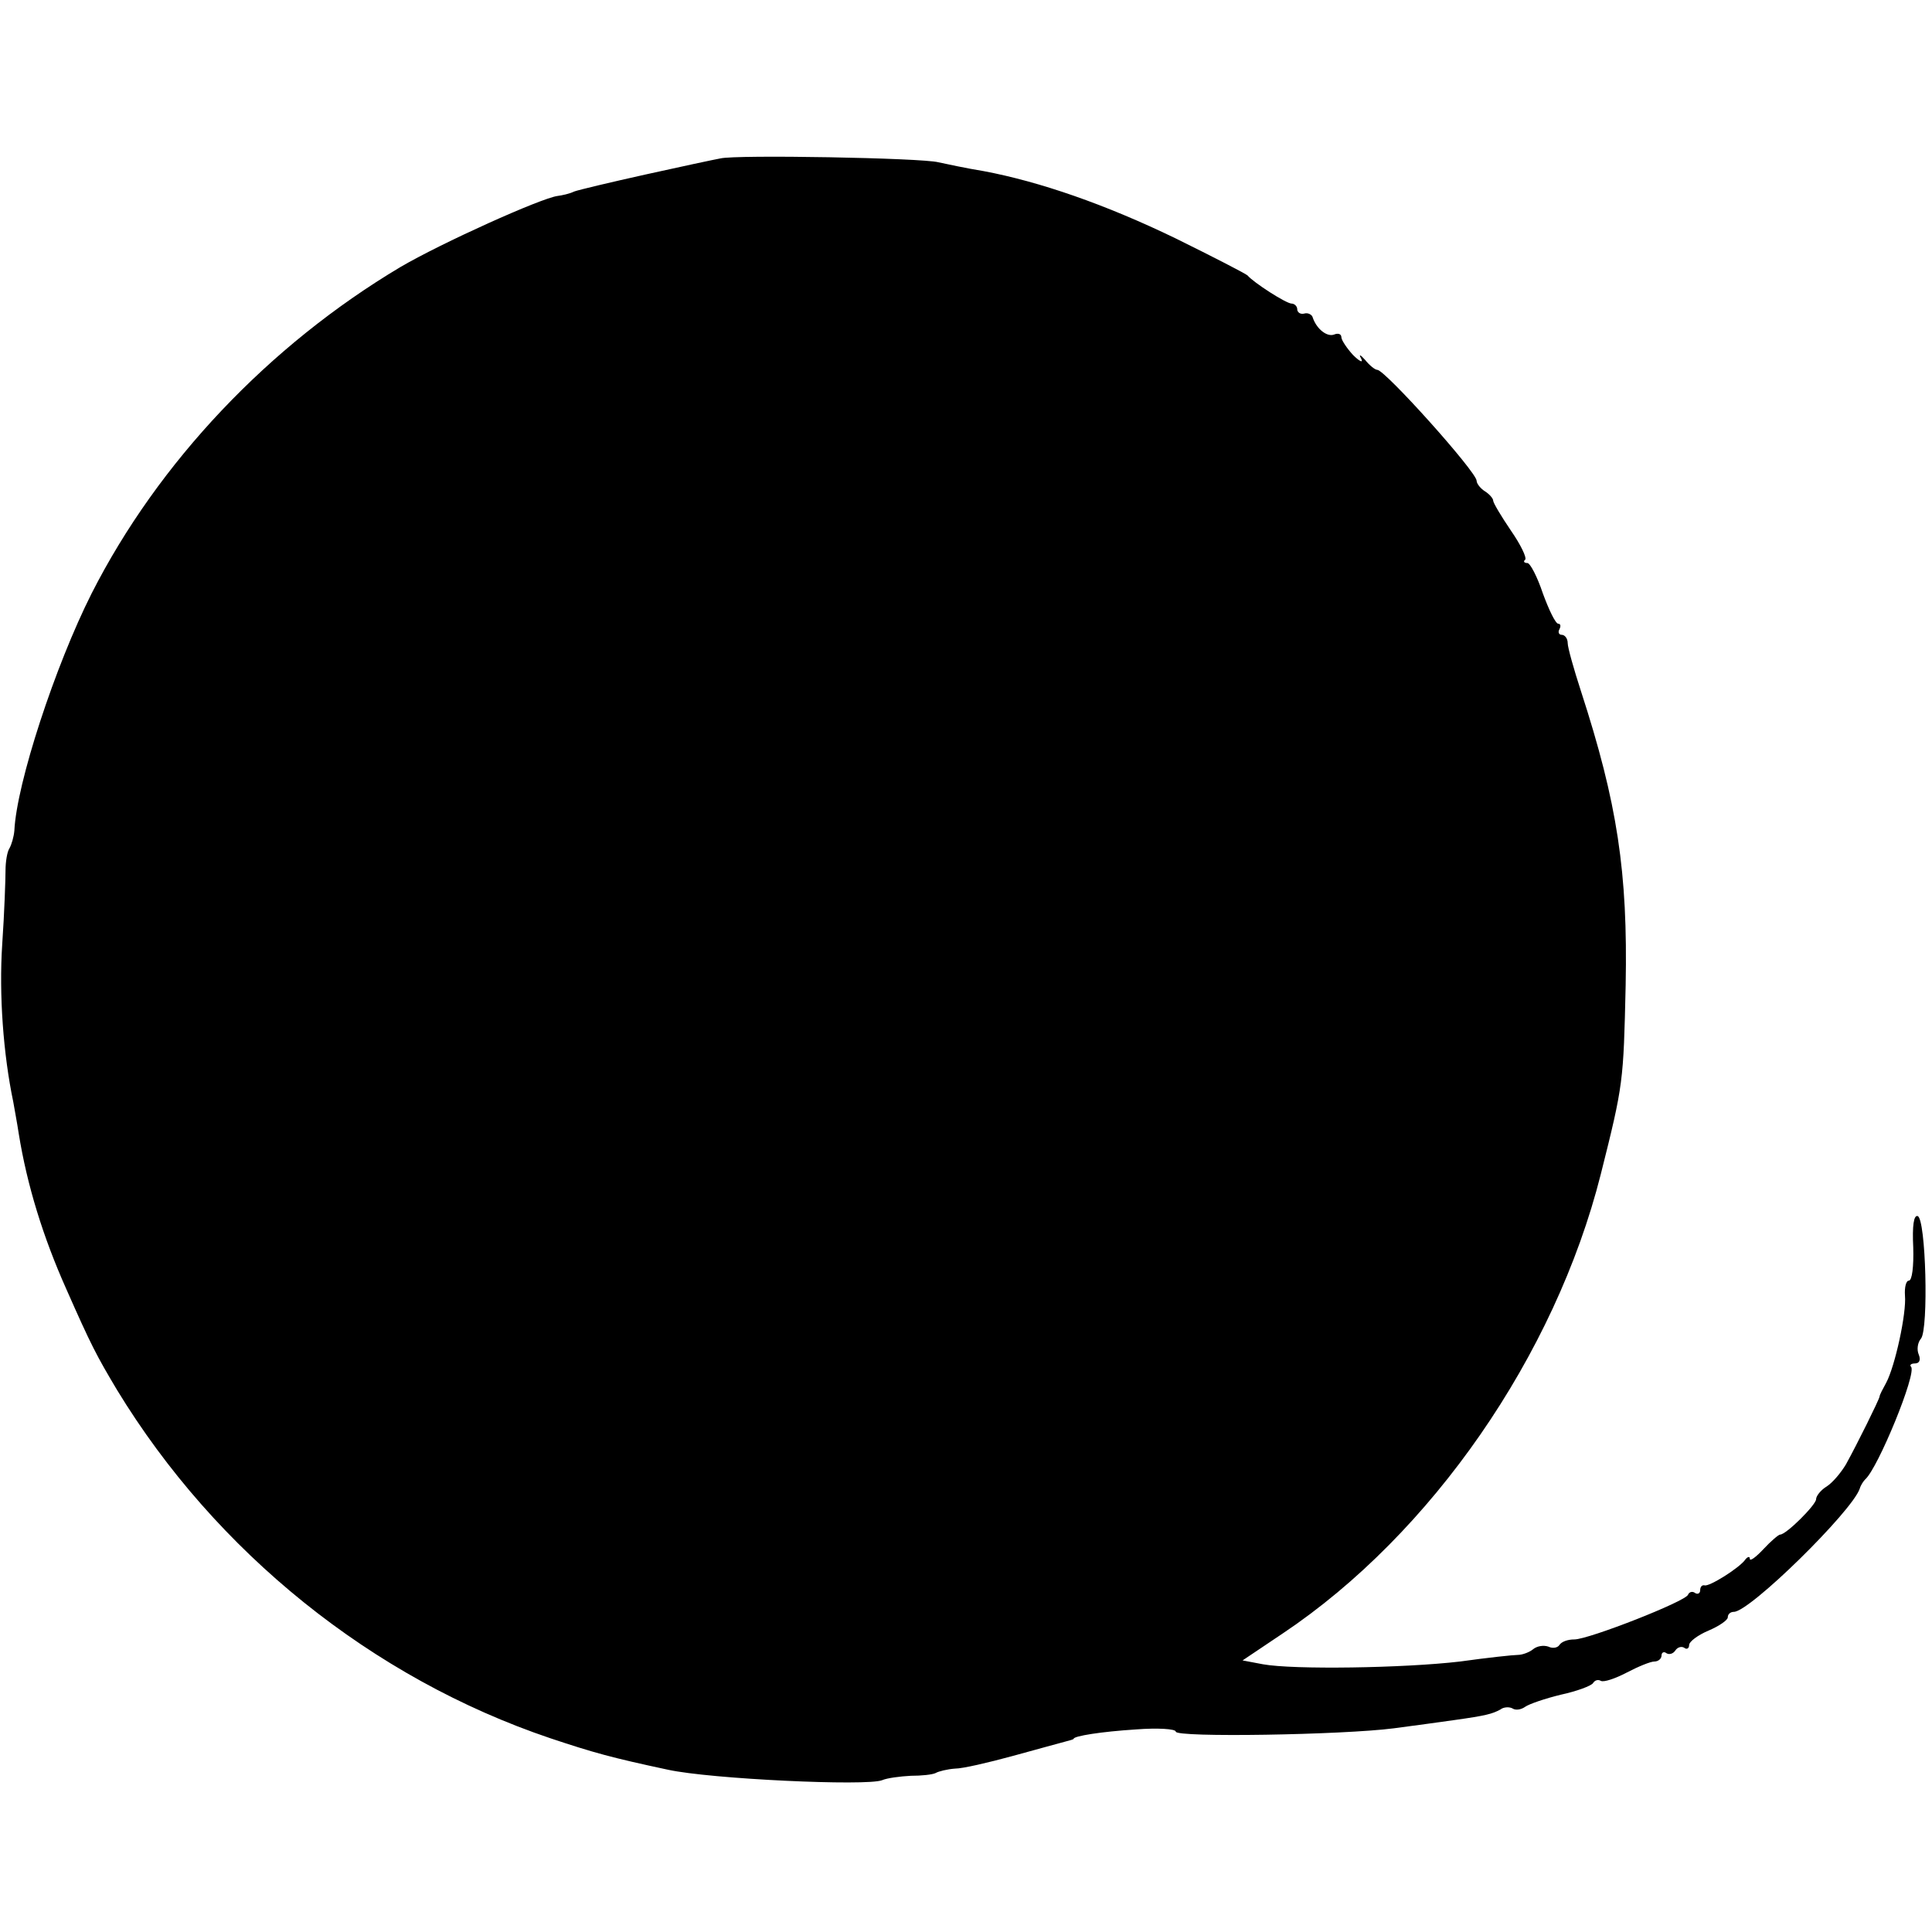
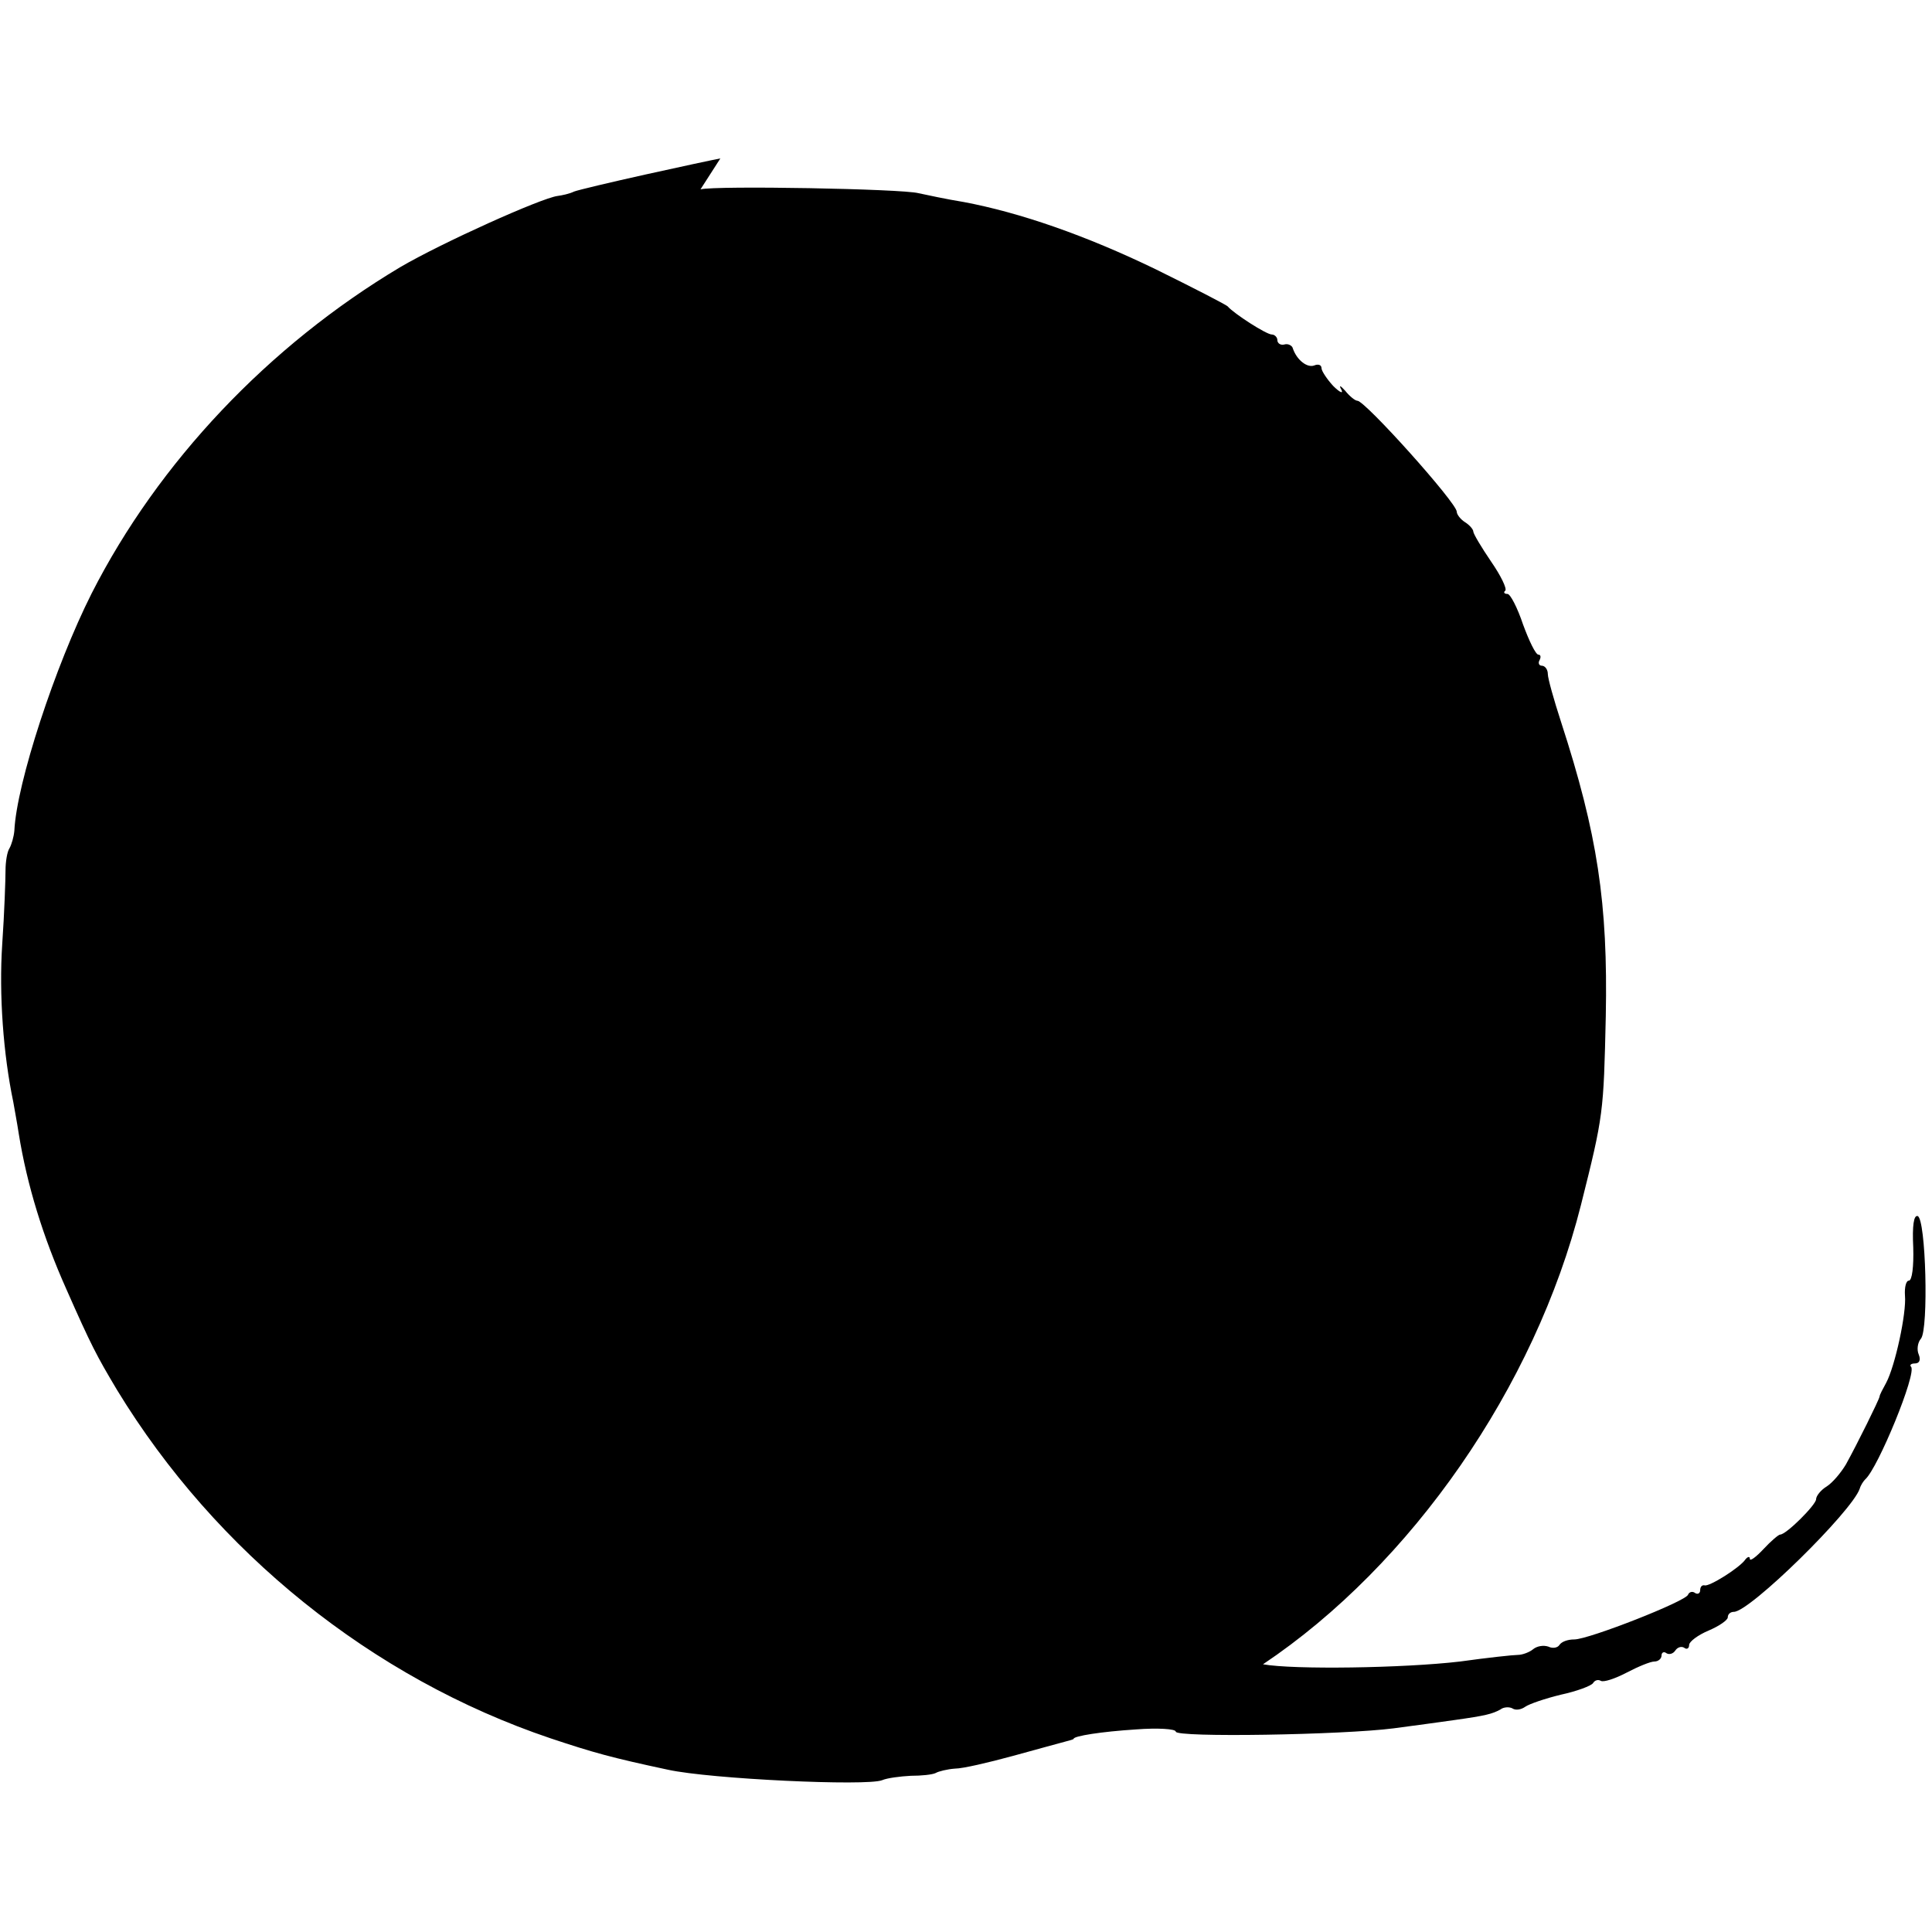
<svg xmlns="http://www.w3.org/2000/svg" version="1.0" width="350pt" height="350pt" viewBox="0 0 350 350" preserveAspectRatio="xMidYMid meet">
  <g transform="translate(0,350) scale(0.1,-0.1)" fill="#000000" stroke="none">
-     <path d="M1305 3213 c-11 -2 -72 -15 -135 -29 -63 -14 -122 -28 -130 -31 -8 -4 -22 -7 -30 -8 -30 -4 -210 -85 -285 -129 -238 -142 -438 -353 -559 -591 -66 -131 -136 -344 -140 -430 -1 -11 -5 -25 -9 -32 -4 -6 -7 -24 -7 -40 0 -15 -2 -76 -6 -134 -6 -91 2 -199 20 -285 2 -12 7 -38 10 -58 15 -93 44 -187 86 -281 45 -102 55 -121 92 -183 179 -294 462 -522 785 -631 78 -26 110 -35 213 -57 78 -17 360 -30 388 -19 9 4 33 7 52 8 19 0 39 2 45 5 5 3 21 7 35 8 14 0 61 11 105 23 44 12 87 24 95 26 8 2 15 4 15 5 0 5 50 13 113 17 39 3 72 1 72 -4 0 -11 302 -6 395 6 39 5 88 12 110 15 57 8 68 11 83 19 6 5 17 5 22 2 6 -4 16 -2 23 3 7 5 36 15 65 22 28 6 55 16 58 21 3 5 9 7 14 4 5 -3 26 4 47 15 21 11 43 20 50 20 7 0 13 5 13 11 0 5 4 8 9 4 5 -3 12 -1 16 5 4 6 11 8 16 5 5 -4 9 -1 9 5 0 6 16 18 35 26 19 8 35 19 35 24 0 6 5 10 11 10 29 0 214 182 228 223 2 7 7 14 10 17 23 20 94 193 83 204 -3 3 0 6 7 6 8 0 11 6 7 16 -4 9 -2 22 4 29 14 17 9 217 -6 222 -7 2 -10 -17 -8 -57 1 -34 -2 -60 -8 -60 -5 0 -8 -12 -7 -27 3 -32 -18 -128 -34 -158 -6 -11 -12 -22 -12 -25 -1 -6 -40 -85 -61 -123 -9 -15 -24 -33 -35 -40 -10 -6 -19 -17 -19 -23 0 -10 -54 -64 -65 -64 -3 0 -17 -12 -30 -26 -14 -15 -25 -23 -25 -18 0 5 -4 4 -8 -1 -10 -15 -66 -50 -74 -47 -5 1 -8 -3 -8 -9 0 -5 -4 -8 -9 -5 -5 4 -11 2 -13 -3 -4 -12 -180 -81 -206 -81 -12 0 -23 -4 -27 -10 -3 -5 -12 -7 -20 -3 -9 3 -21 1 -28 -5 -6 -5 -19 -10 -27 -10 -8 0 -55 -5 -105 -12 -102 -12 -302 -15 -357 -5 l-37 7 73 49 c269 180 493 503 576 832 41 163 41 167 45 342 4 205 -15 330 -81 533 -13 40 -24 79 -24 87 0 8 -5 15 -11 15 -5 0 -7 5 -4 10 3 6 2 10 -2 10 -5 0 -17 25 -28 55 -10 30 -23 55 -28 55 -6 0 -8 3 -4 6 3 4 -8 27 -26 53 -17 25 -32 50 -32 54 0 4 -7 12 -15 17 -8 5 -15 14 -15 19 0 16 -166 201 -180 201 -4 0 -14 8 -22 18 -9 10 -12 11 -7 2 4 -8 -3 -5 -15 7 -11 12 -21 27 -21 32 0 6 -6 8 -13 5 -13 -5 -32 10 -39 31 -1 5 -9 9 -15 7 -7 -2 -13 2 -13 8 0 5 -5 10 -10 10 -10 0 -69 38 -80 51 -3 3 -61 33 -130 67 -128 62 -247 103 -348 122 -31 5 -68 13 -82 16 -30 8 -367 14 -395 7z" />
+     <path d="M1305 3213 c-11 -2 -72 -15 -135 -29 -63 -14 -122 -28 -130 -31 -8 -4 -22 -7 -30 -8 -30 -4 -210 -85 -285 -129 -238 -142 -438 -353 -559 -591 -66 -131 -136 -344 -140 -430 -1 -11 -5 -25 -9 -32 -4 -6 -7 -24 -7 -40 0 -15 -2 -76 -6 -134 -6 -91 2 -199 20 -285 2 -12 7 -38 10 -58 15 -93 44 -187 86 -281 45 -102 55 -121 92 -183 179 -294 462 -522 785 -631 78 -26 110 -35 213 -57 78 -17 360 -30 388 -19 9 4 33 7 52 8 19 0 39 2 45 5 5 3 21 7 35 8 14 0 61 11 105 23 44 12 87 24 95 26 8 2 15 4 15 5 0 5 50 13 113 17 39 3 72 1 72 -4 0 -11 302 -6 395 6 39 5 88 12 110 15 57 8 68 11 83 19 6 5 17 5 22 2 6 -4 16 -2 23 3 7 5 36 15 65 22 28 6 55 16 58 21 3 5 9 7 14 4 5 -3 26 4 47 15 21 11 43 20 50 20 7 0 13 5 13 11 0 5 4 8 9 4 5 -3 12 -1 16 5 4 6 11 8 16 5 5 -4 9 -1 9 5 0 6 16 18 35 26 19 8 35 19 35 24 0 6 5 10 11 10 29 0 214 182 228 223 2 7 7 14 10 17 23 20 94 193 83 204 -3 3 0 6 7 6 8 0 11 6 7 16 -4 9 -2 22 4 29 14 17 9 217 -6 222 -7 2 -10 -17 -8 -57 1 -34 -2 -60 -8 -60 -5 0 -8 -12 -7 -27 3 -32 -18 -128 -34 -158 -6 -11 -12 -22 -12 -25 -1 -6 -40 -85 -61 -123 -9 -15 -24 -33 -35 -40 -10 -6 -19 -17 -19 -23 0 -10 -54 -64 -65 -64 -3 0 -17 -12 -30 -26 -14 -15 -25 -23 -25 -18 0 5 -4 4 -8 -1 -10 -15 -66 -50 -74 -47 -5 1 -8 -3 -8 -9 0 -5 -4 -8 -9 -5 -5 4 -11 2 -13 -3 -4 -12 -180 -81 -206 -81 -12 0 -23 -4 -27 -10 -3 -5 -12 -7 -20 -3 -9 3 -21 1 -28 -5 -6 -5 -19 -10 -27 -10 -8 0 -55 -5 -105 -12 -102 -12 -302 -15 -357 -5 c269 180 493 503 576 832 41 163 41 167 45 342 4 205 -15 330 -81 533 -13 40 -24 79 -24 87 0 8 -5 15 -11 15 -5 0 -7 5 -4 10 3 6 2 10 -2 10 -5 0 -17 25 -28 55 -10 30 -23 55 -28 55 -6 0 -8 3 -4 6 3 4 -8 27 -26 53 -17 25 -32 50 -32 54 0 4 -7 12 -15 17 -8 5 -15 14 -15 19 0 16 -166 201 -180 201 -4 0 -14 8 -22 18 -9 10 -12 11 -7 2 4 -8 -3 -5 -15 7 -11 12 -21 27 -21 32 0 6 -6 8 -13 5 -13 -5 -32 10 -39 31 -1 5 -9 9 -15 7 -7 -2 -13 2 -13 8 0 5 -5 10 -10 10 -10 0 -69 38 -80 51 -3 3 -61 33 -130 67 -128 62 -247 103 -348 122 -31 5 -68 13 -82 16 -30 8 -367 14 -395 7z" />
  </g>
</svg>